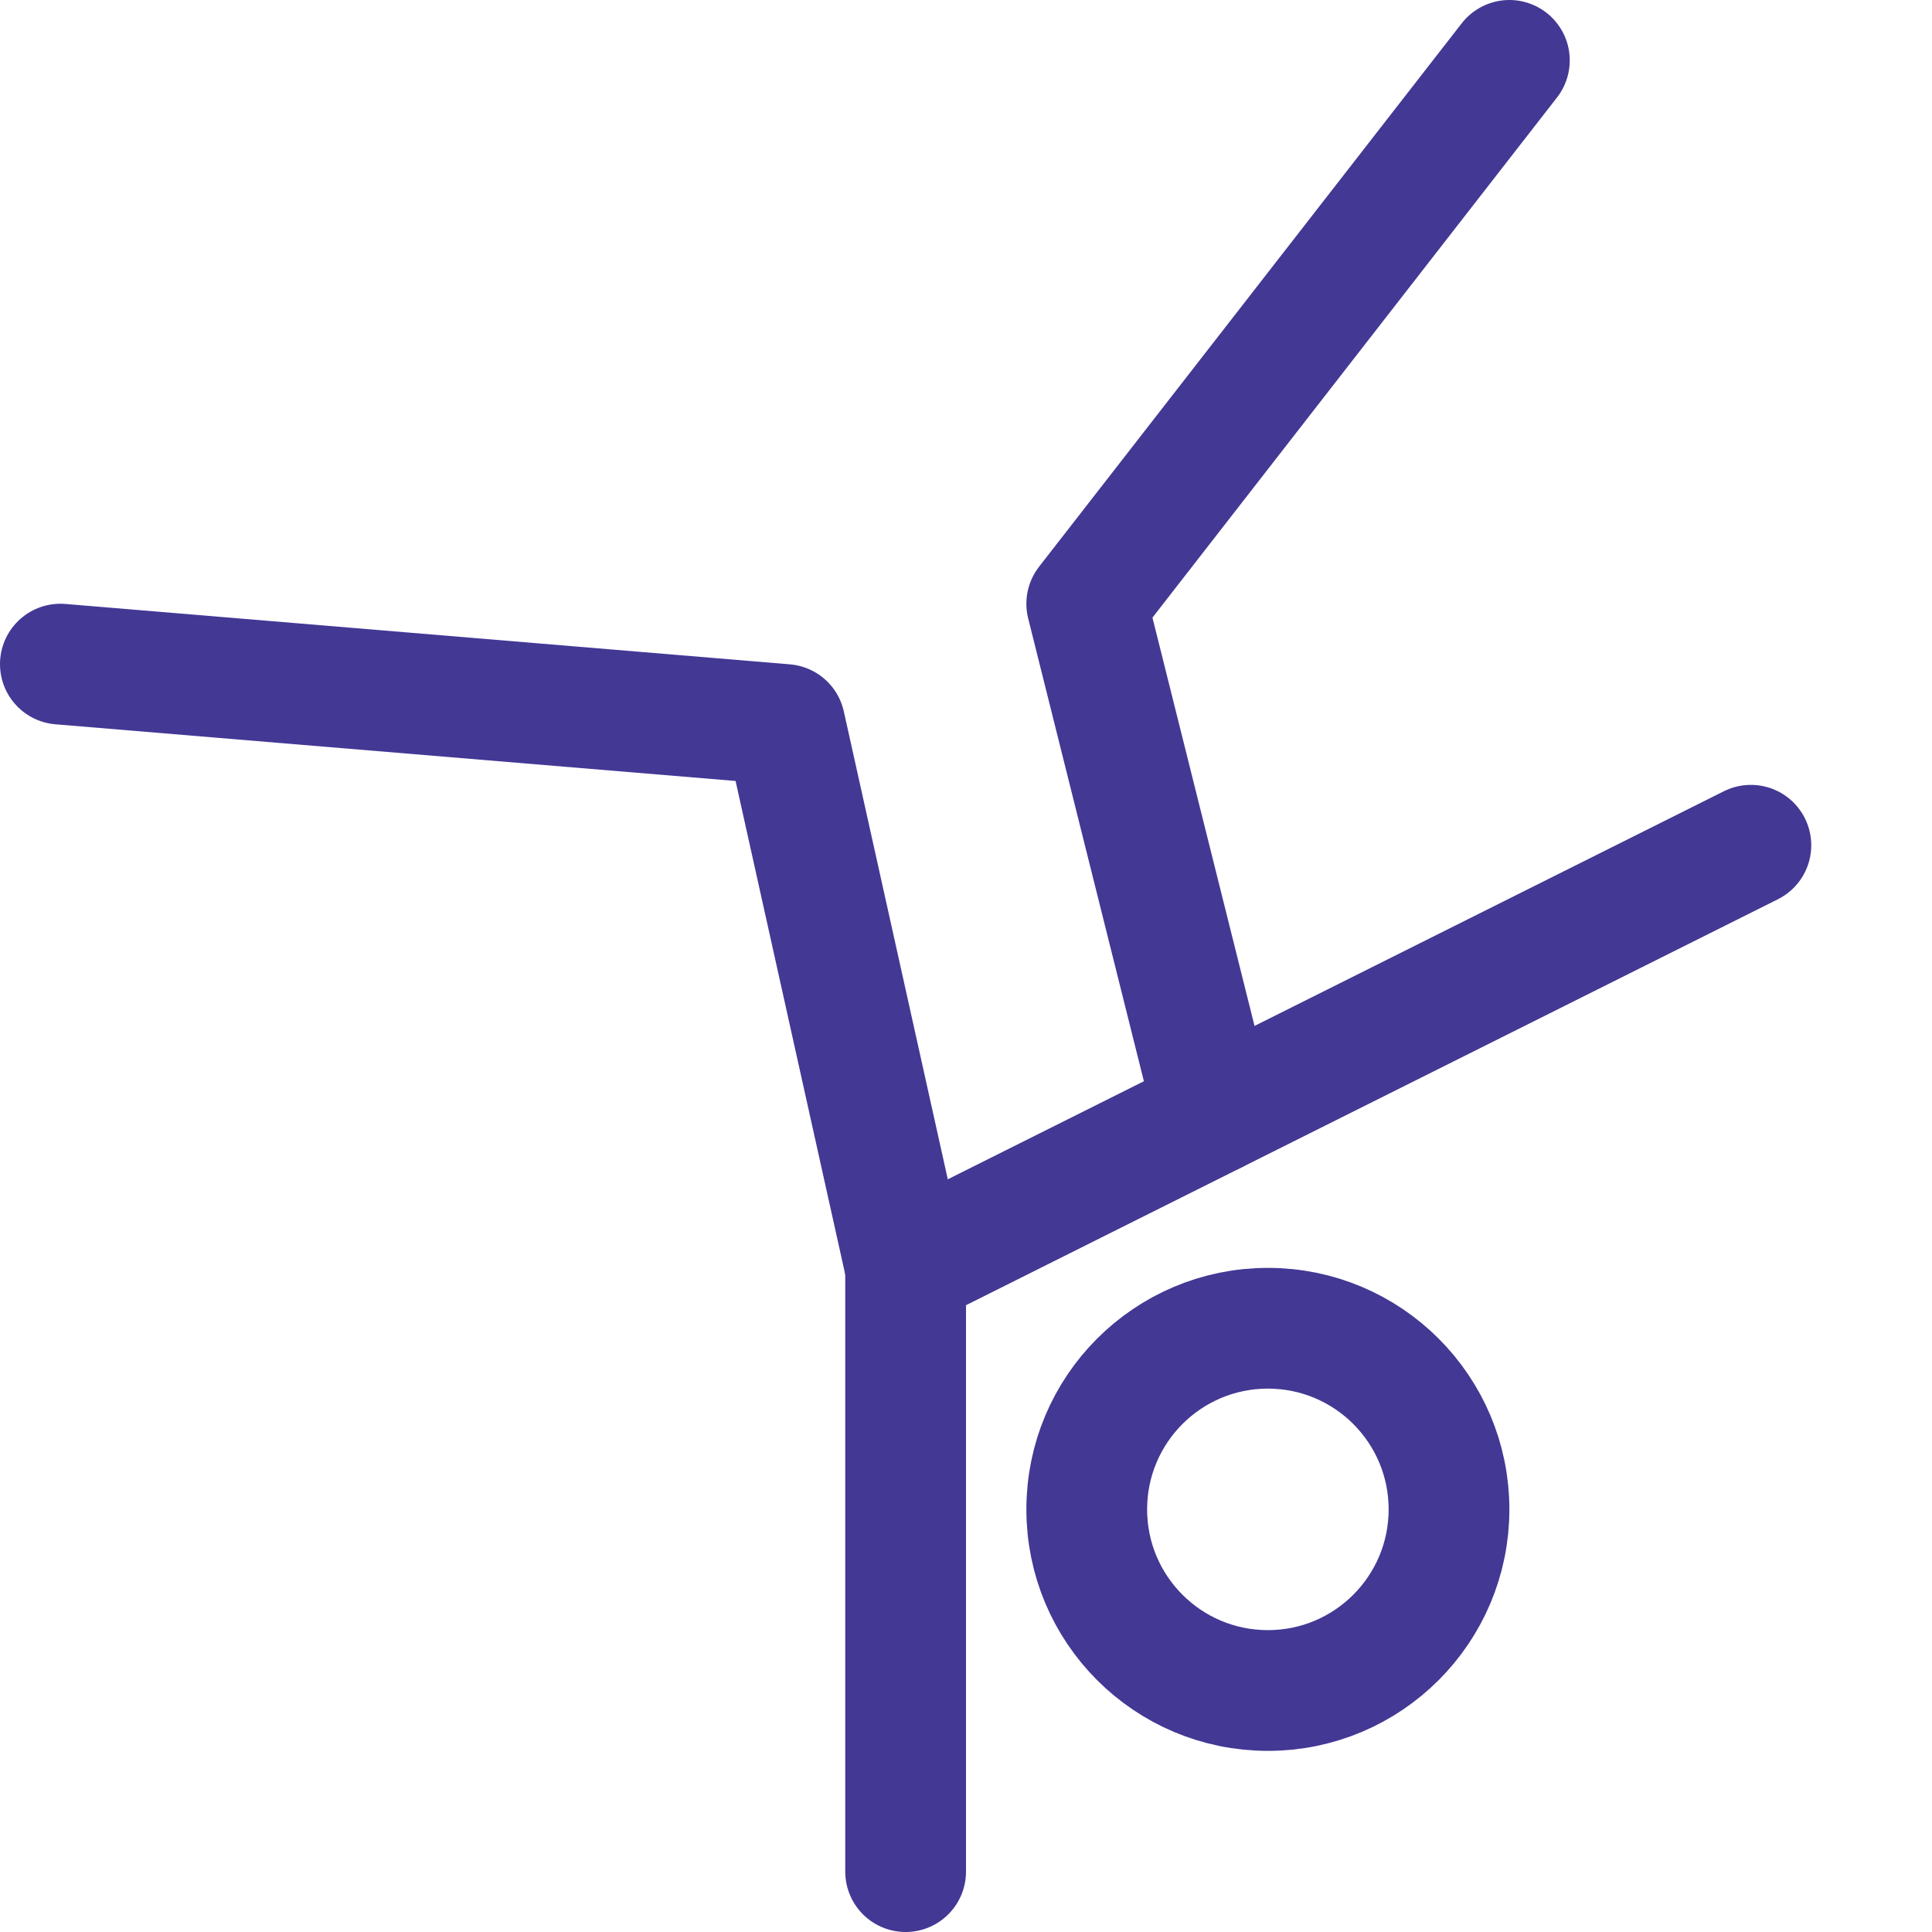
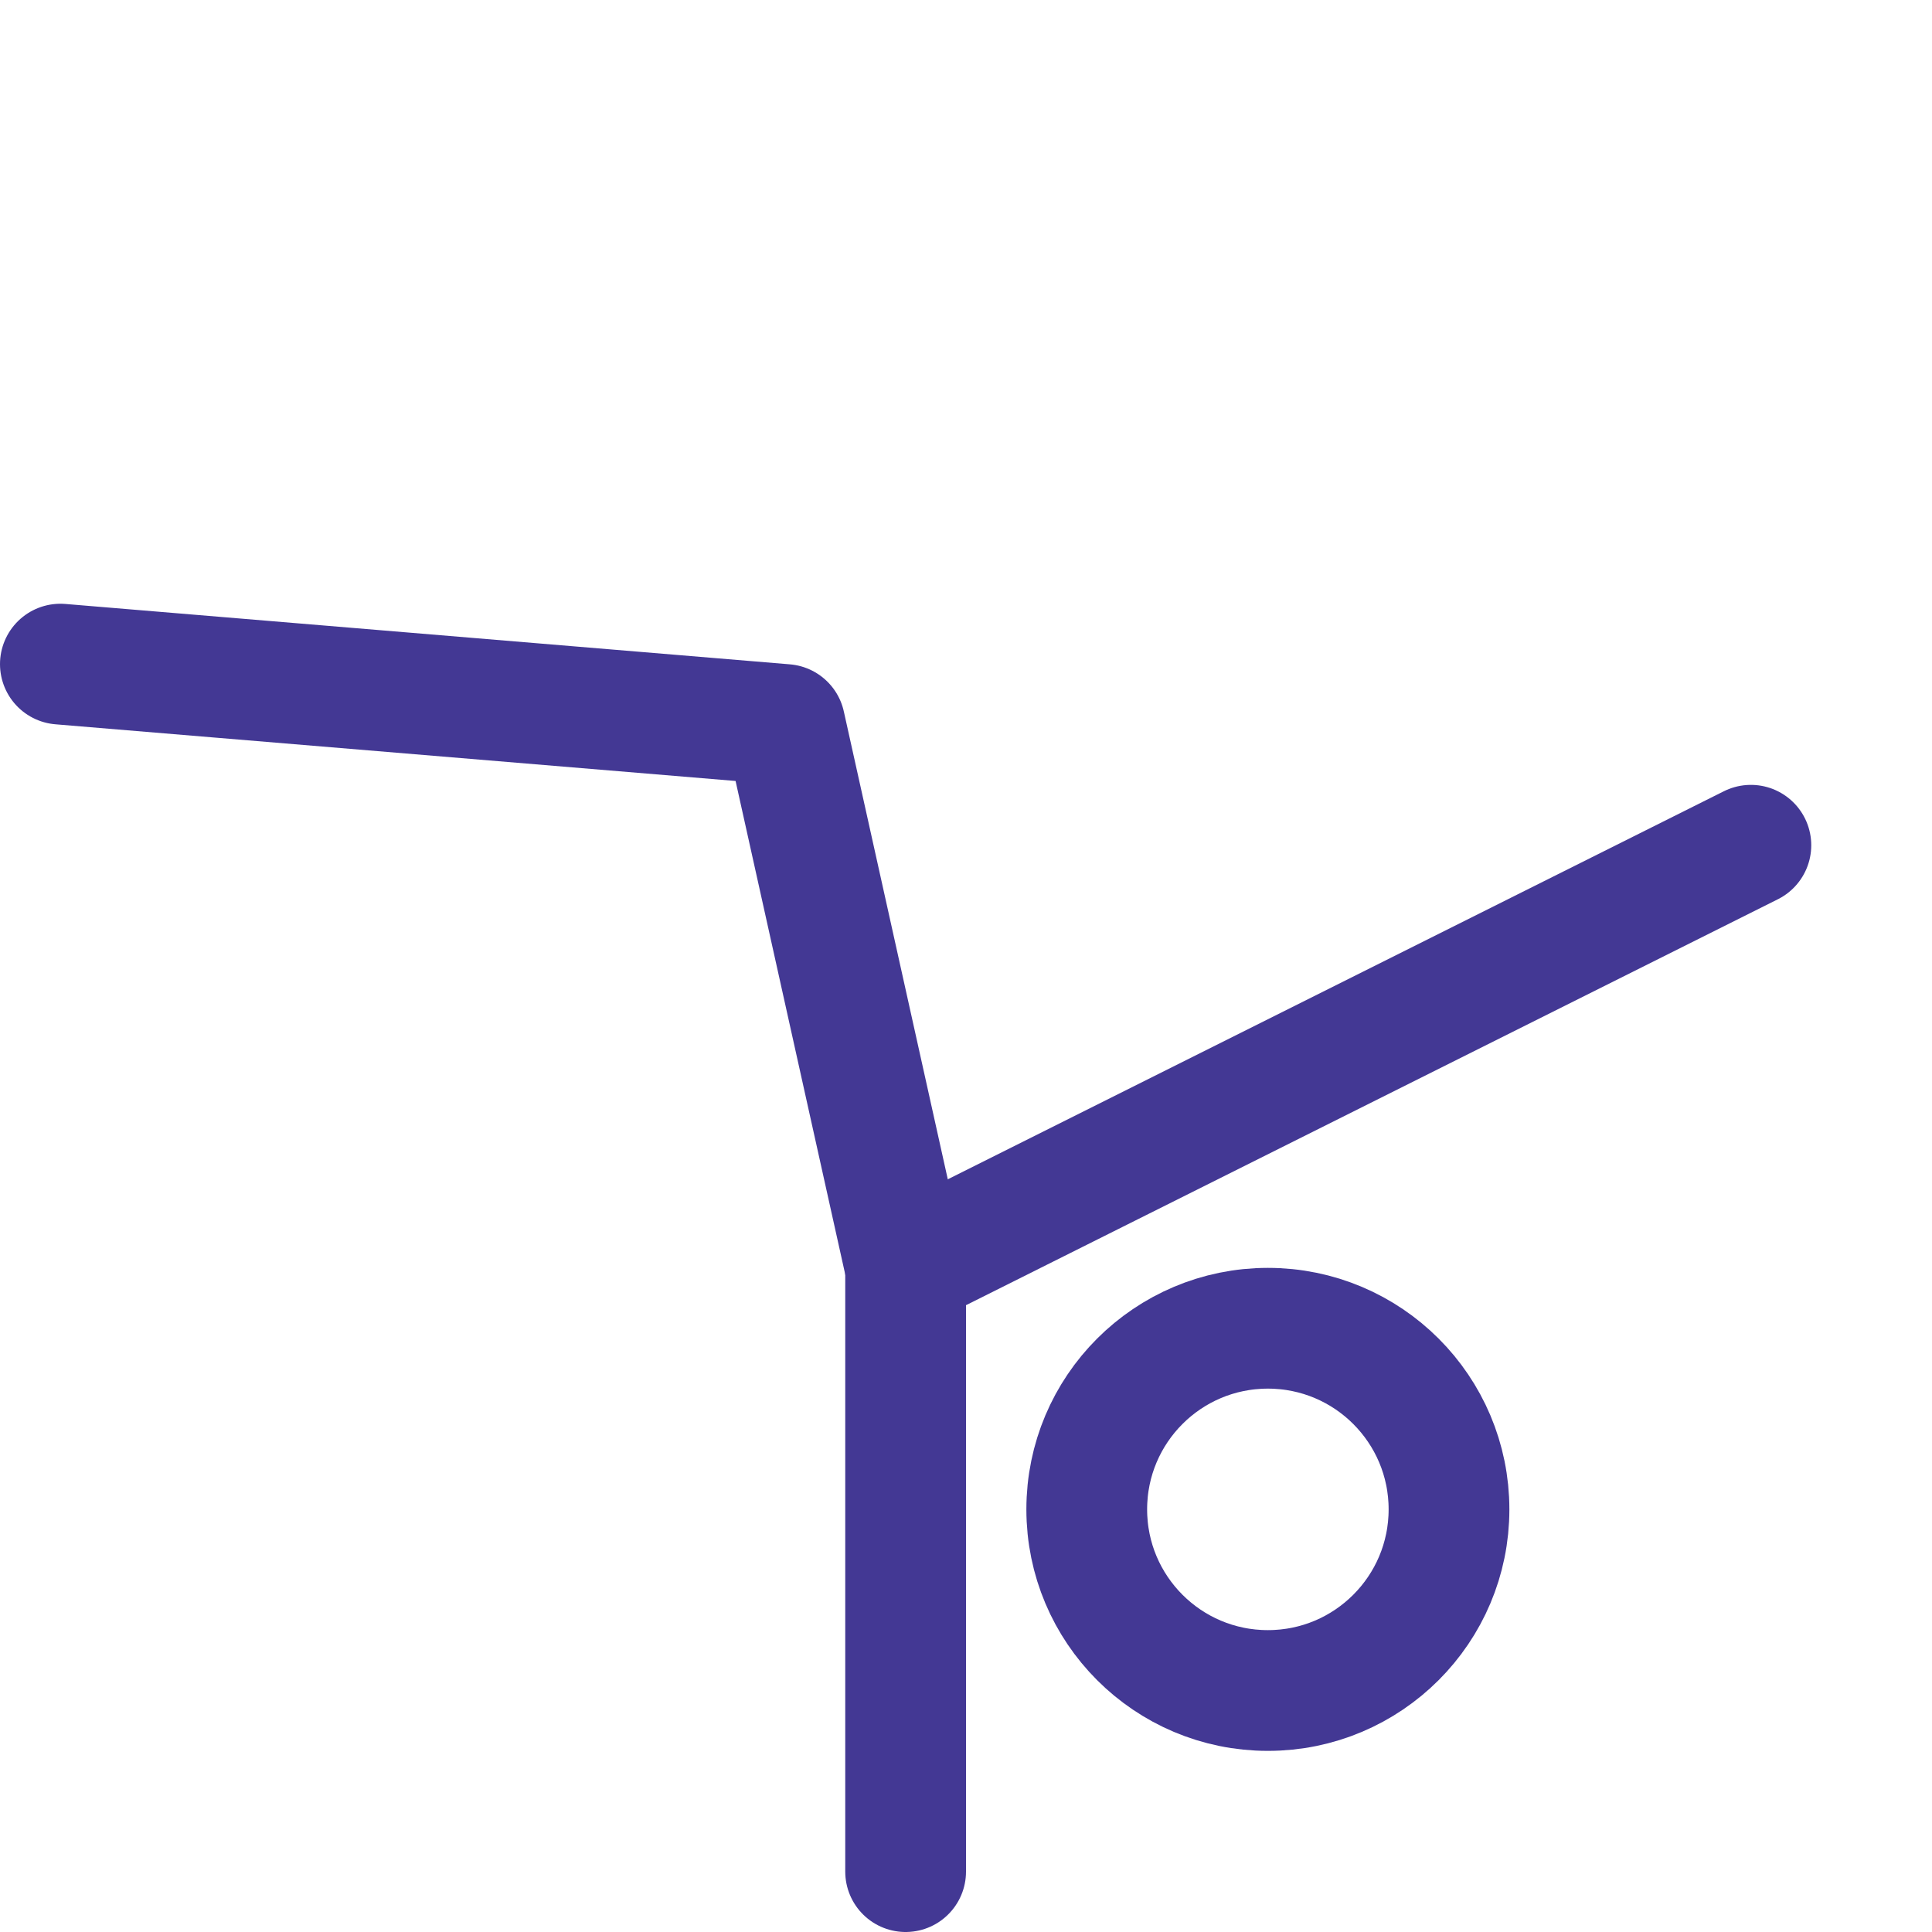
<svg xmlns="http://www.w3.org/2000/svg" width="64" height="64" viewBox="0 0 64 64" fill="none">
  <path d="M42 56C45.314 56 48 53.314 48 50C48 46.686 45.314 44 42 44C38.686 44 36 46.686 36 50C36 53.314 38.686 56 42 56Z" stroke="#433894" stroke-width="4" stroke-miterlimit="10" stroke-linecap="round" stroke-linejoin="round" />
  <path d="M30 62V42L38 38L58 28" stroke="#433894" stroke-width="4" stroke-miterlimit="10" stroke-linecap="round" stroke-linejoin="round" />
  <path d="M30 42L26 24L2 22" stroke="#433894" stroke-width="4" stroke-miterlimit="10" stroke-linecap="round" stroke-linejoin="round" />
-   <path d="M40.222 36.888L36 20L50 2" stroke="#433894" stroke-width="4" stroke-miterlimit="10" stroke-linecap="round" stroke-linejoin="round" />
</svg>